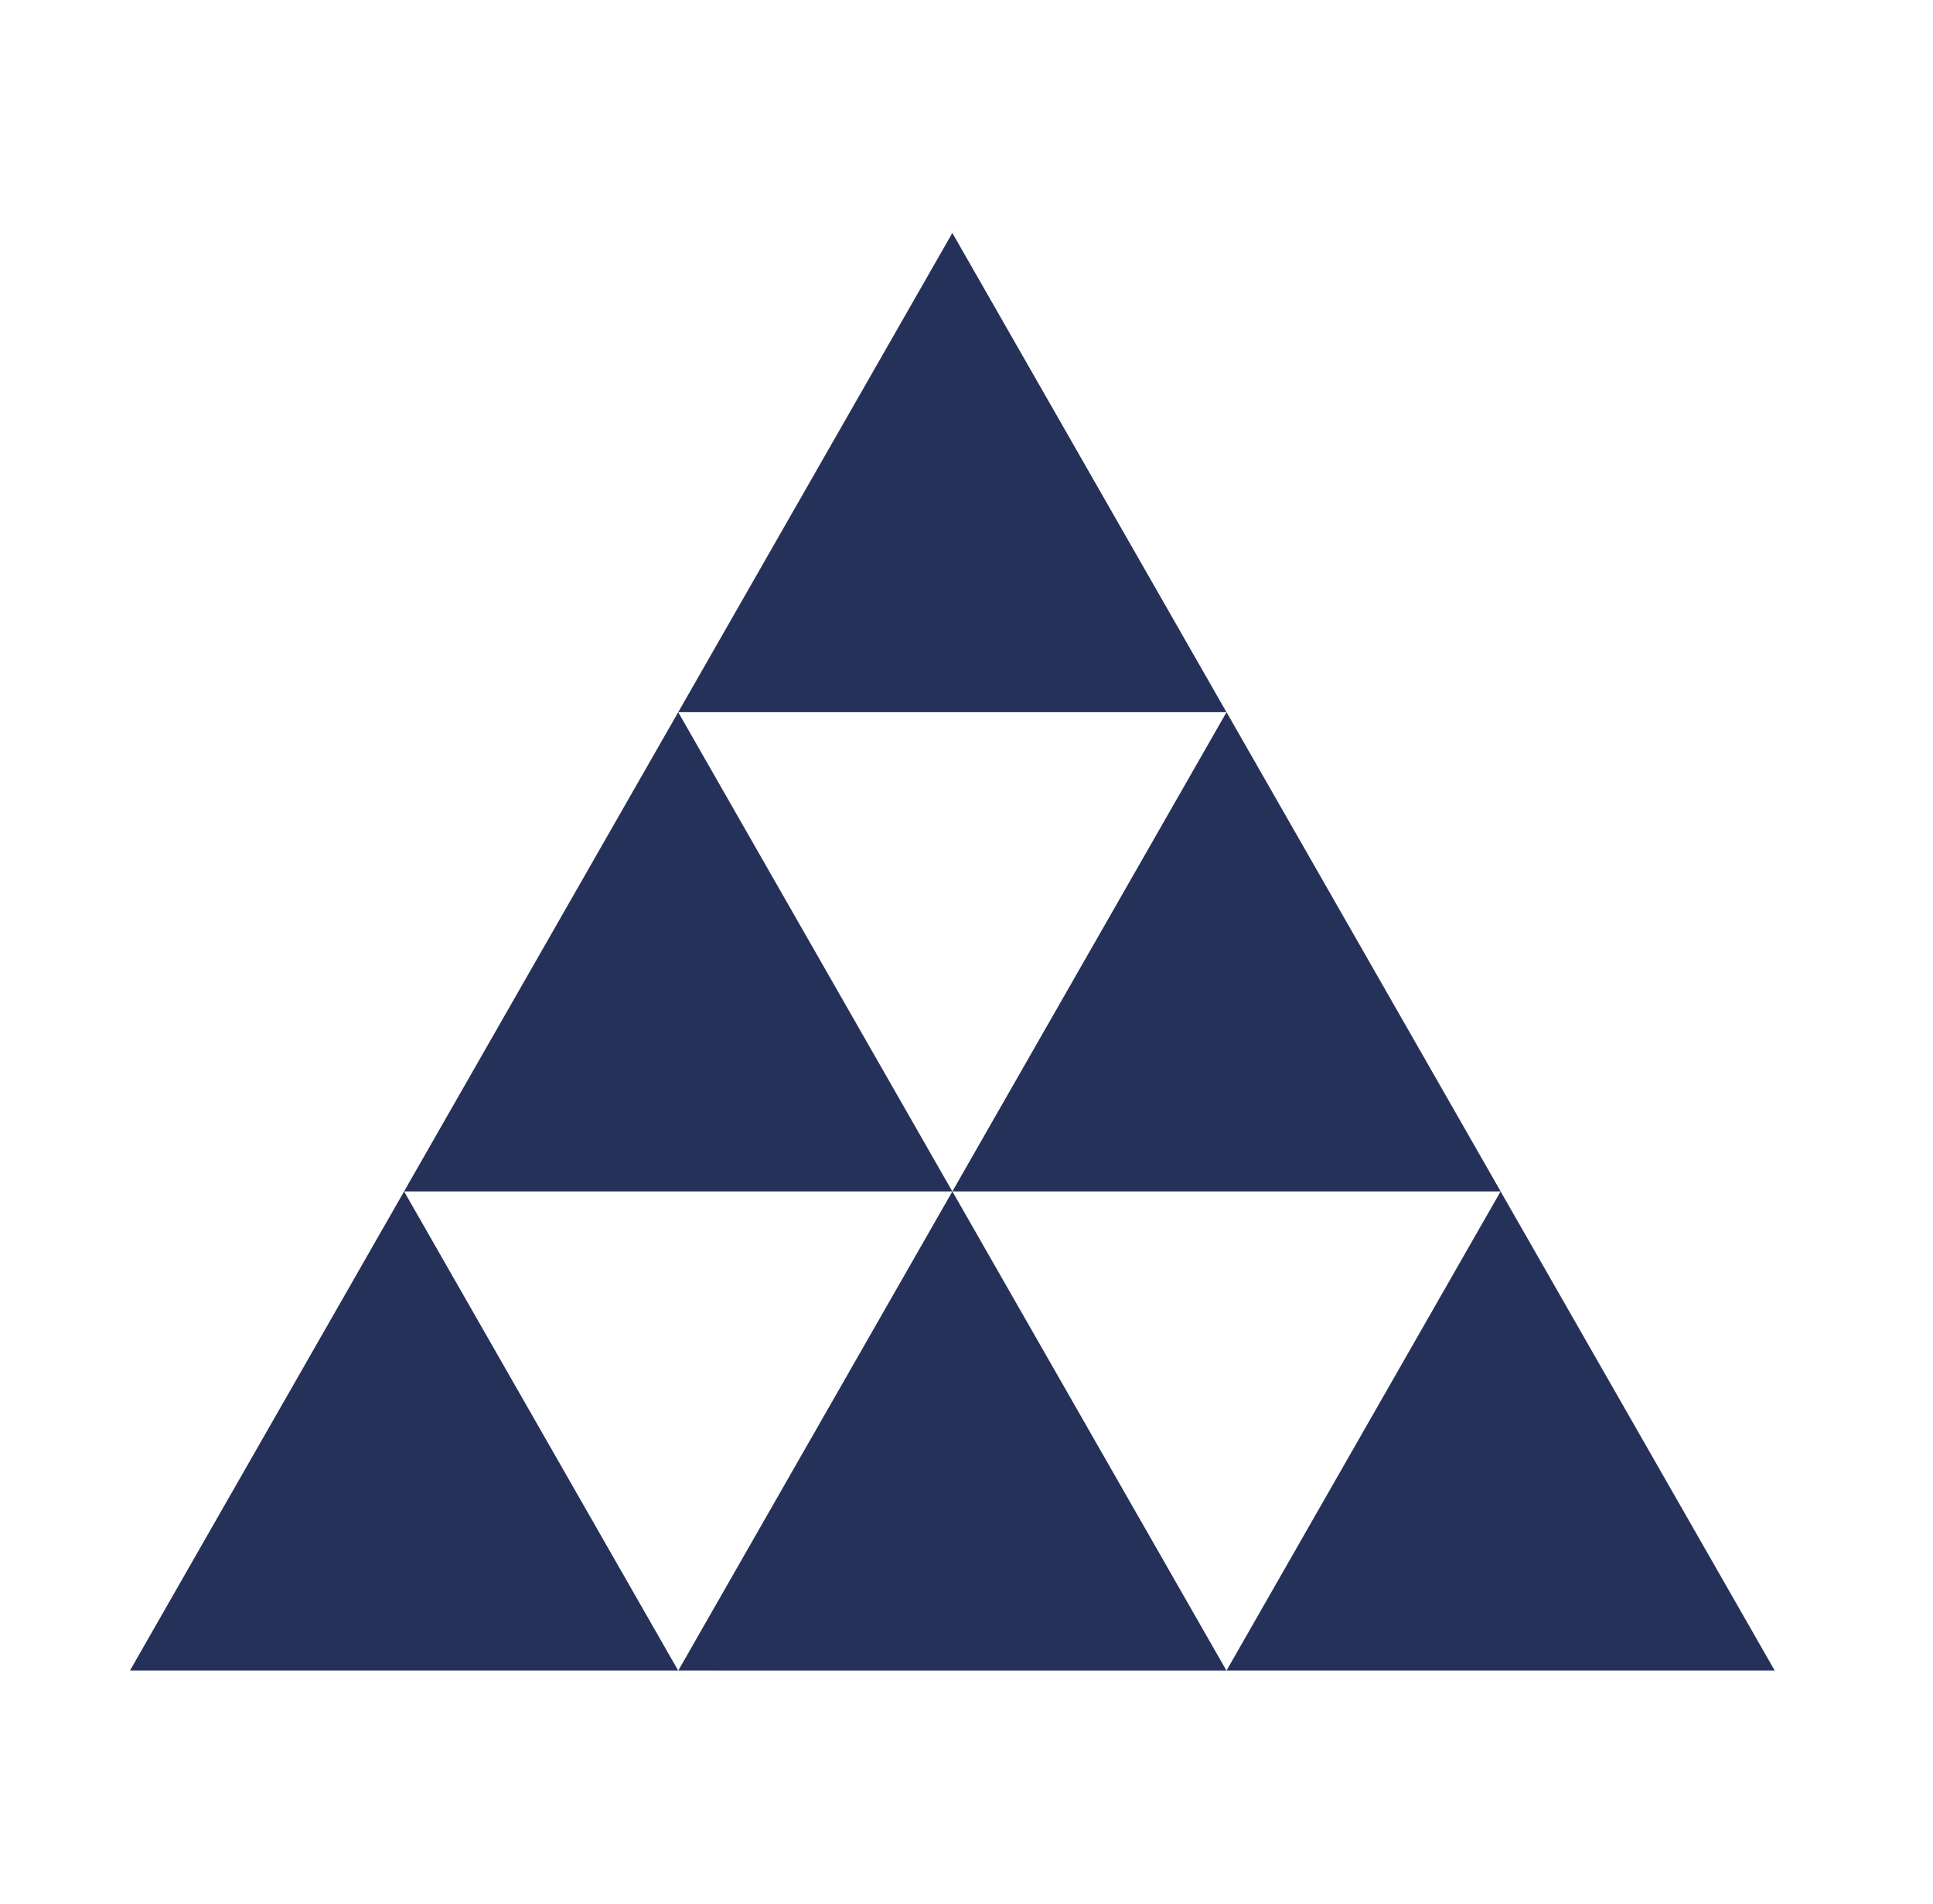
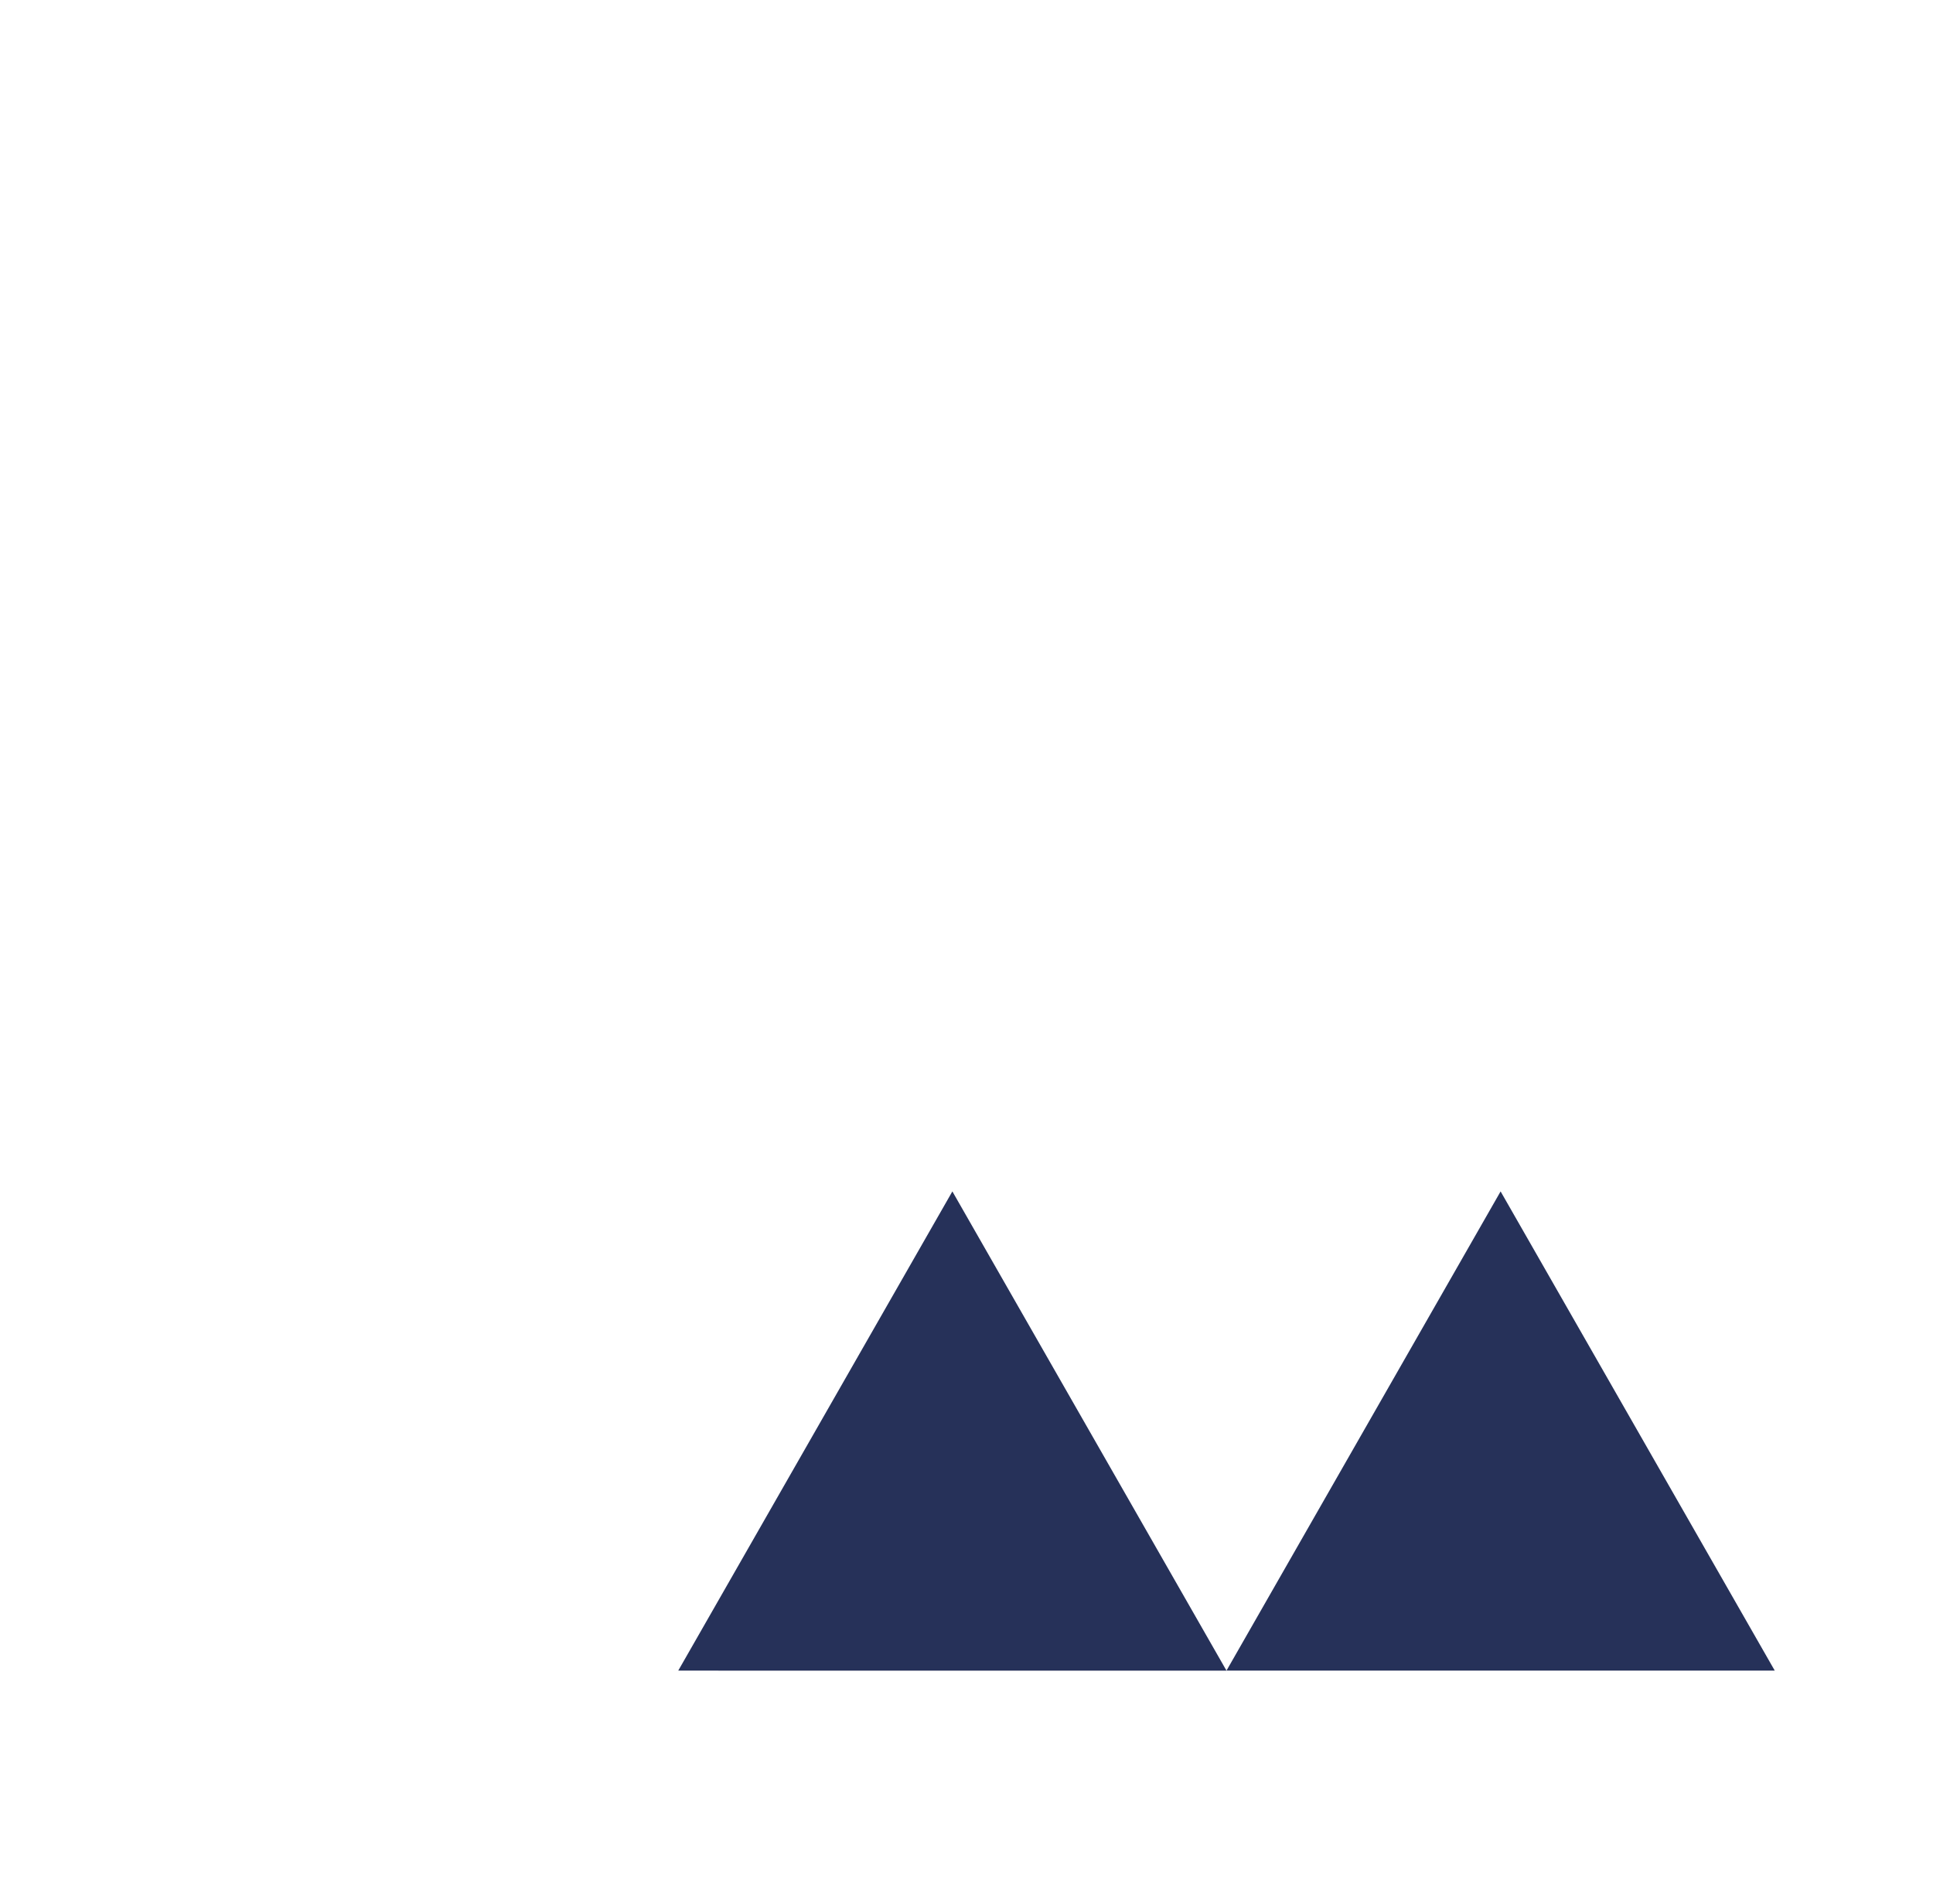
<svg xmlns="http://www.w3.org/2000/svg" width="65" height="64" viewBox="0 0 65 64" fill="none">
-   <path d="M22.806 56.166H4.369L13.588 40.055L22.806 56.166Z" fill="#263159" />
  <path d="M41.243 56.167L22.807 56.166L32.025 40.055L41.243 56.167Z" fill="#263159" />
  <path d="M59.679 56.166H41.242L50.46 40.055L59.679 56.166Z" fill="#263159" />
-   <path d="M50.462 40.055H32.025L41.244 23.943L50.462 40.055Z" fill="#263159" />
-   <path d="M32.023 40.055H13.587L22.806 23.943L32.023 40.055Z" fill="#263159" />
-   <path d="M41.242 23.943H22.806L32.024 7.832L41.242 23.943Z" fill="#263159" />
</svg>